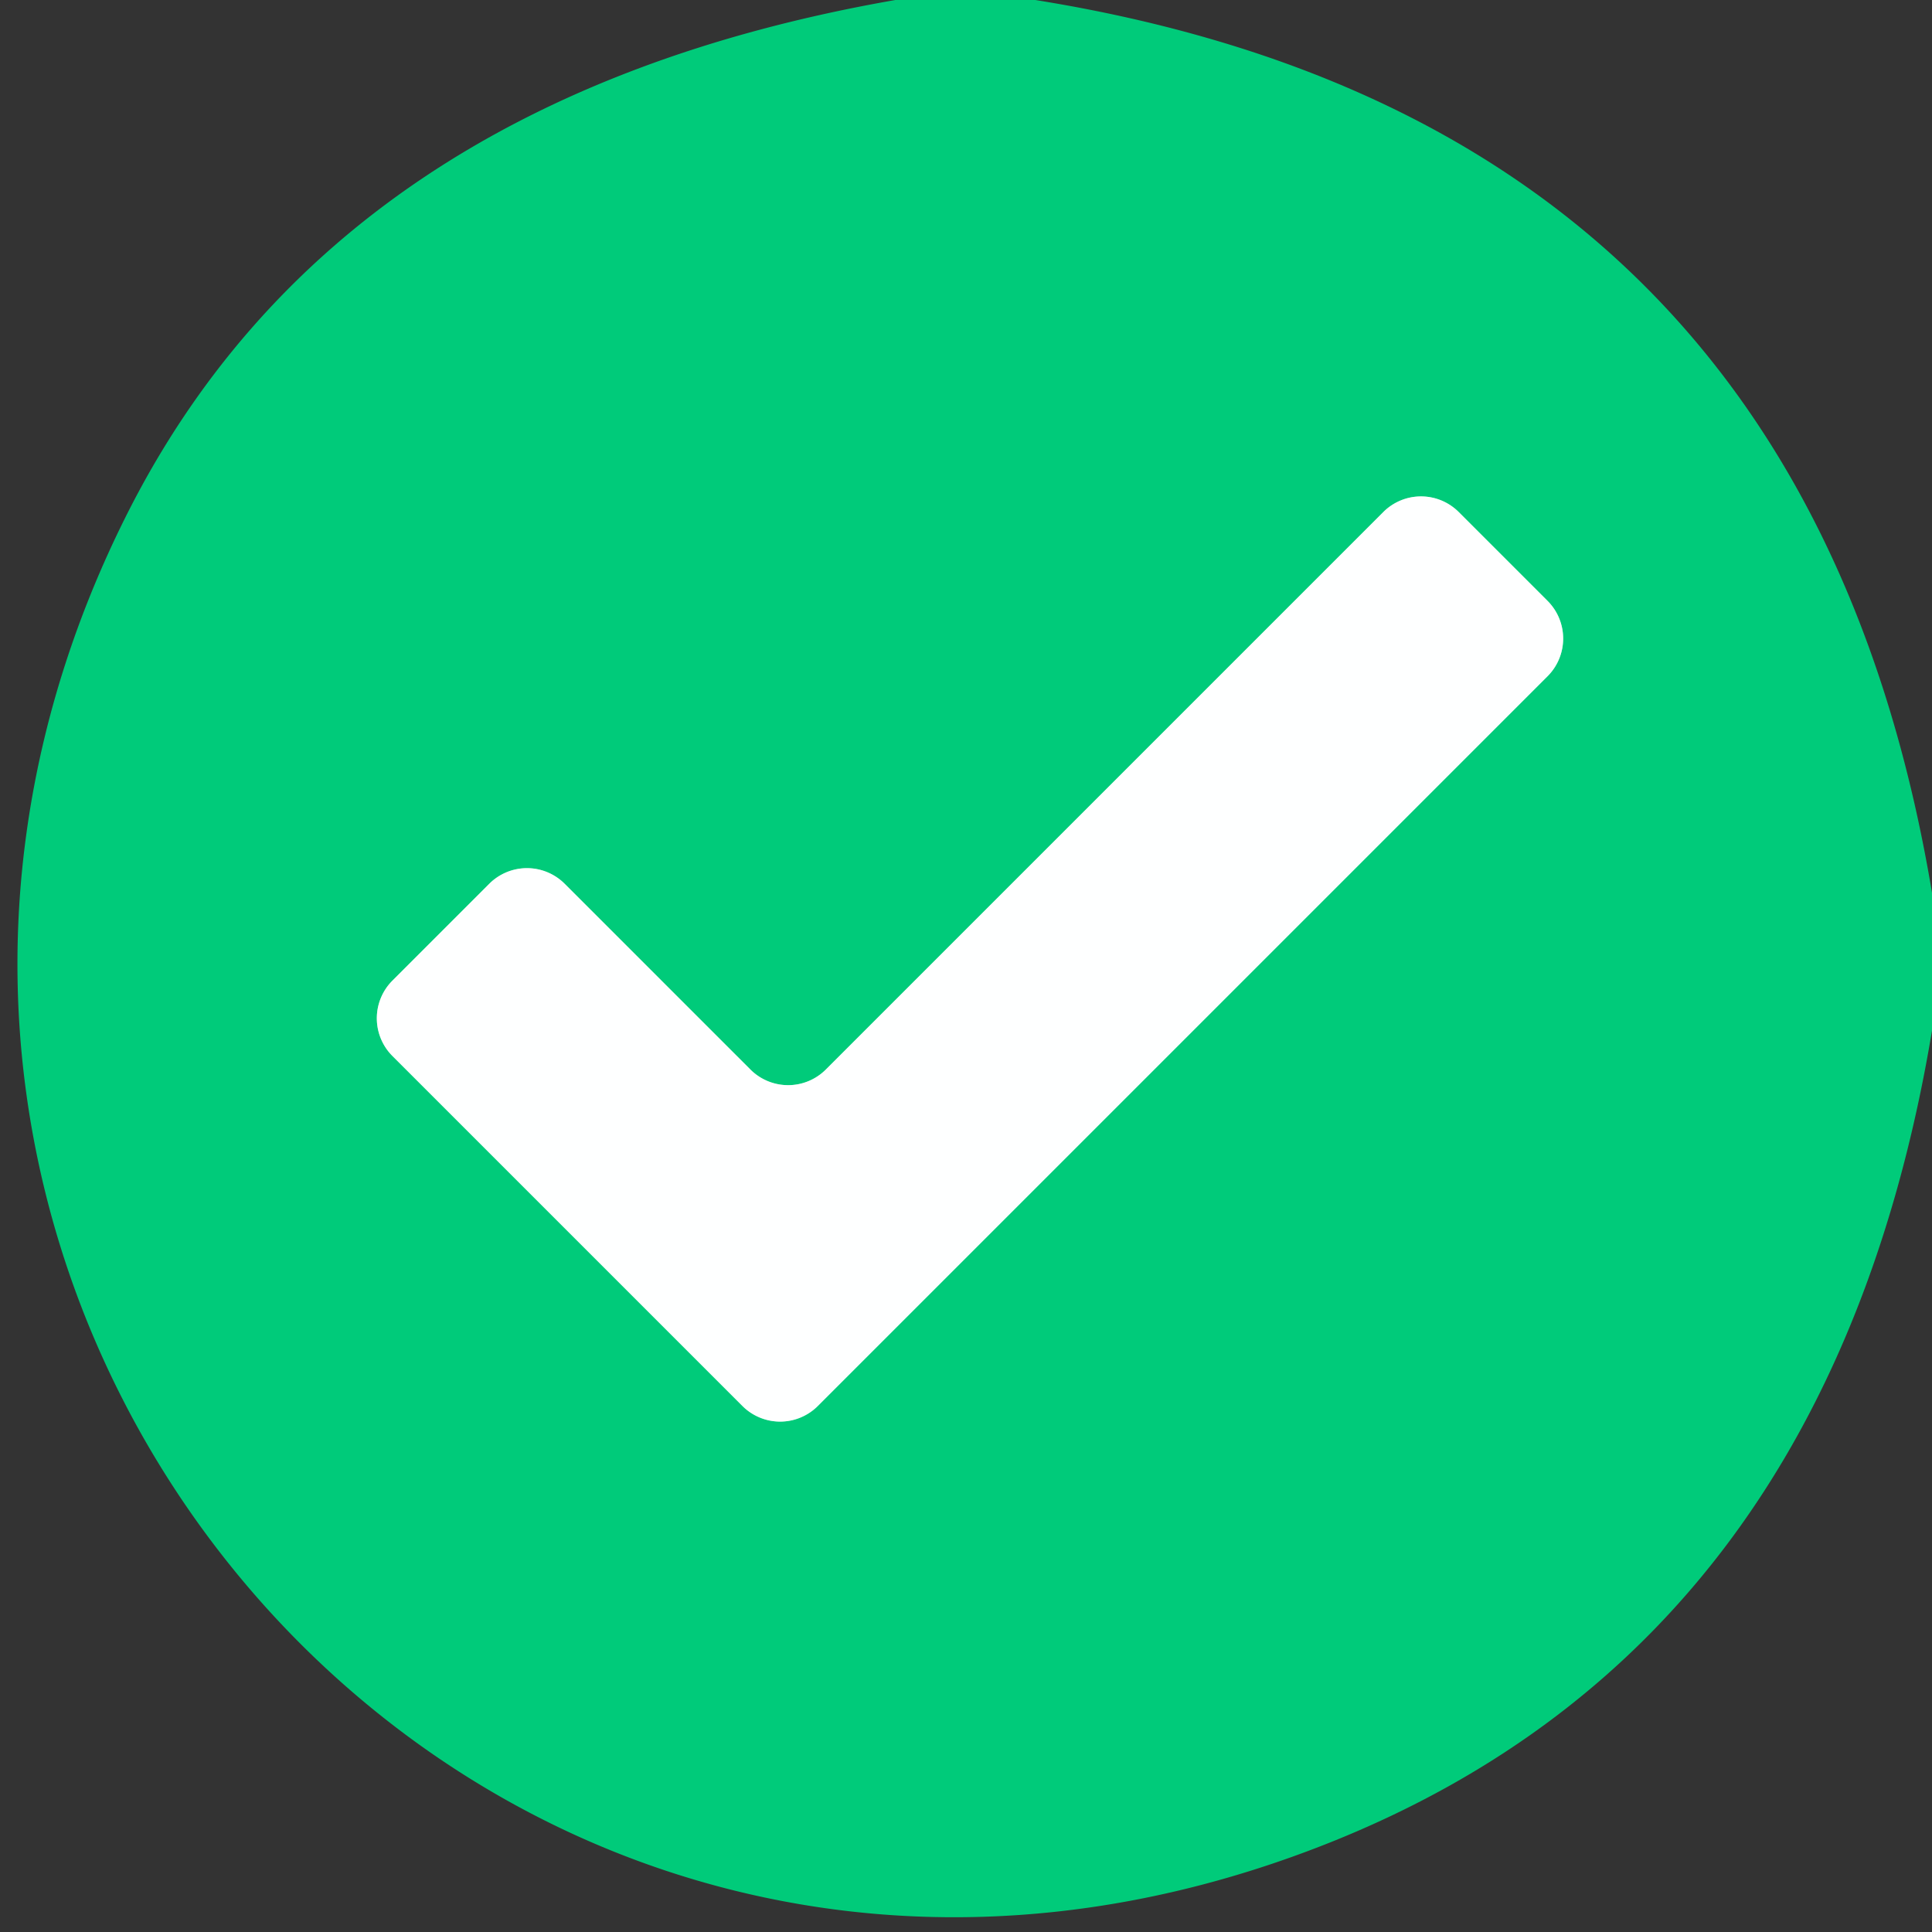
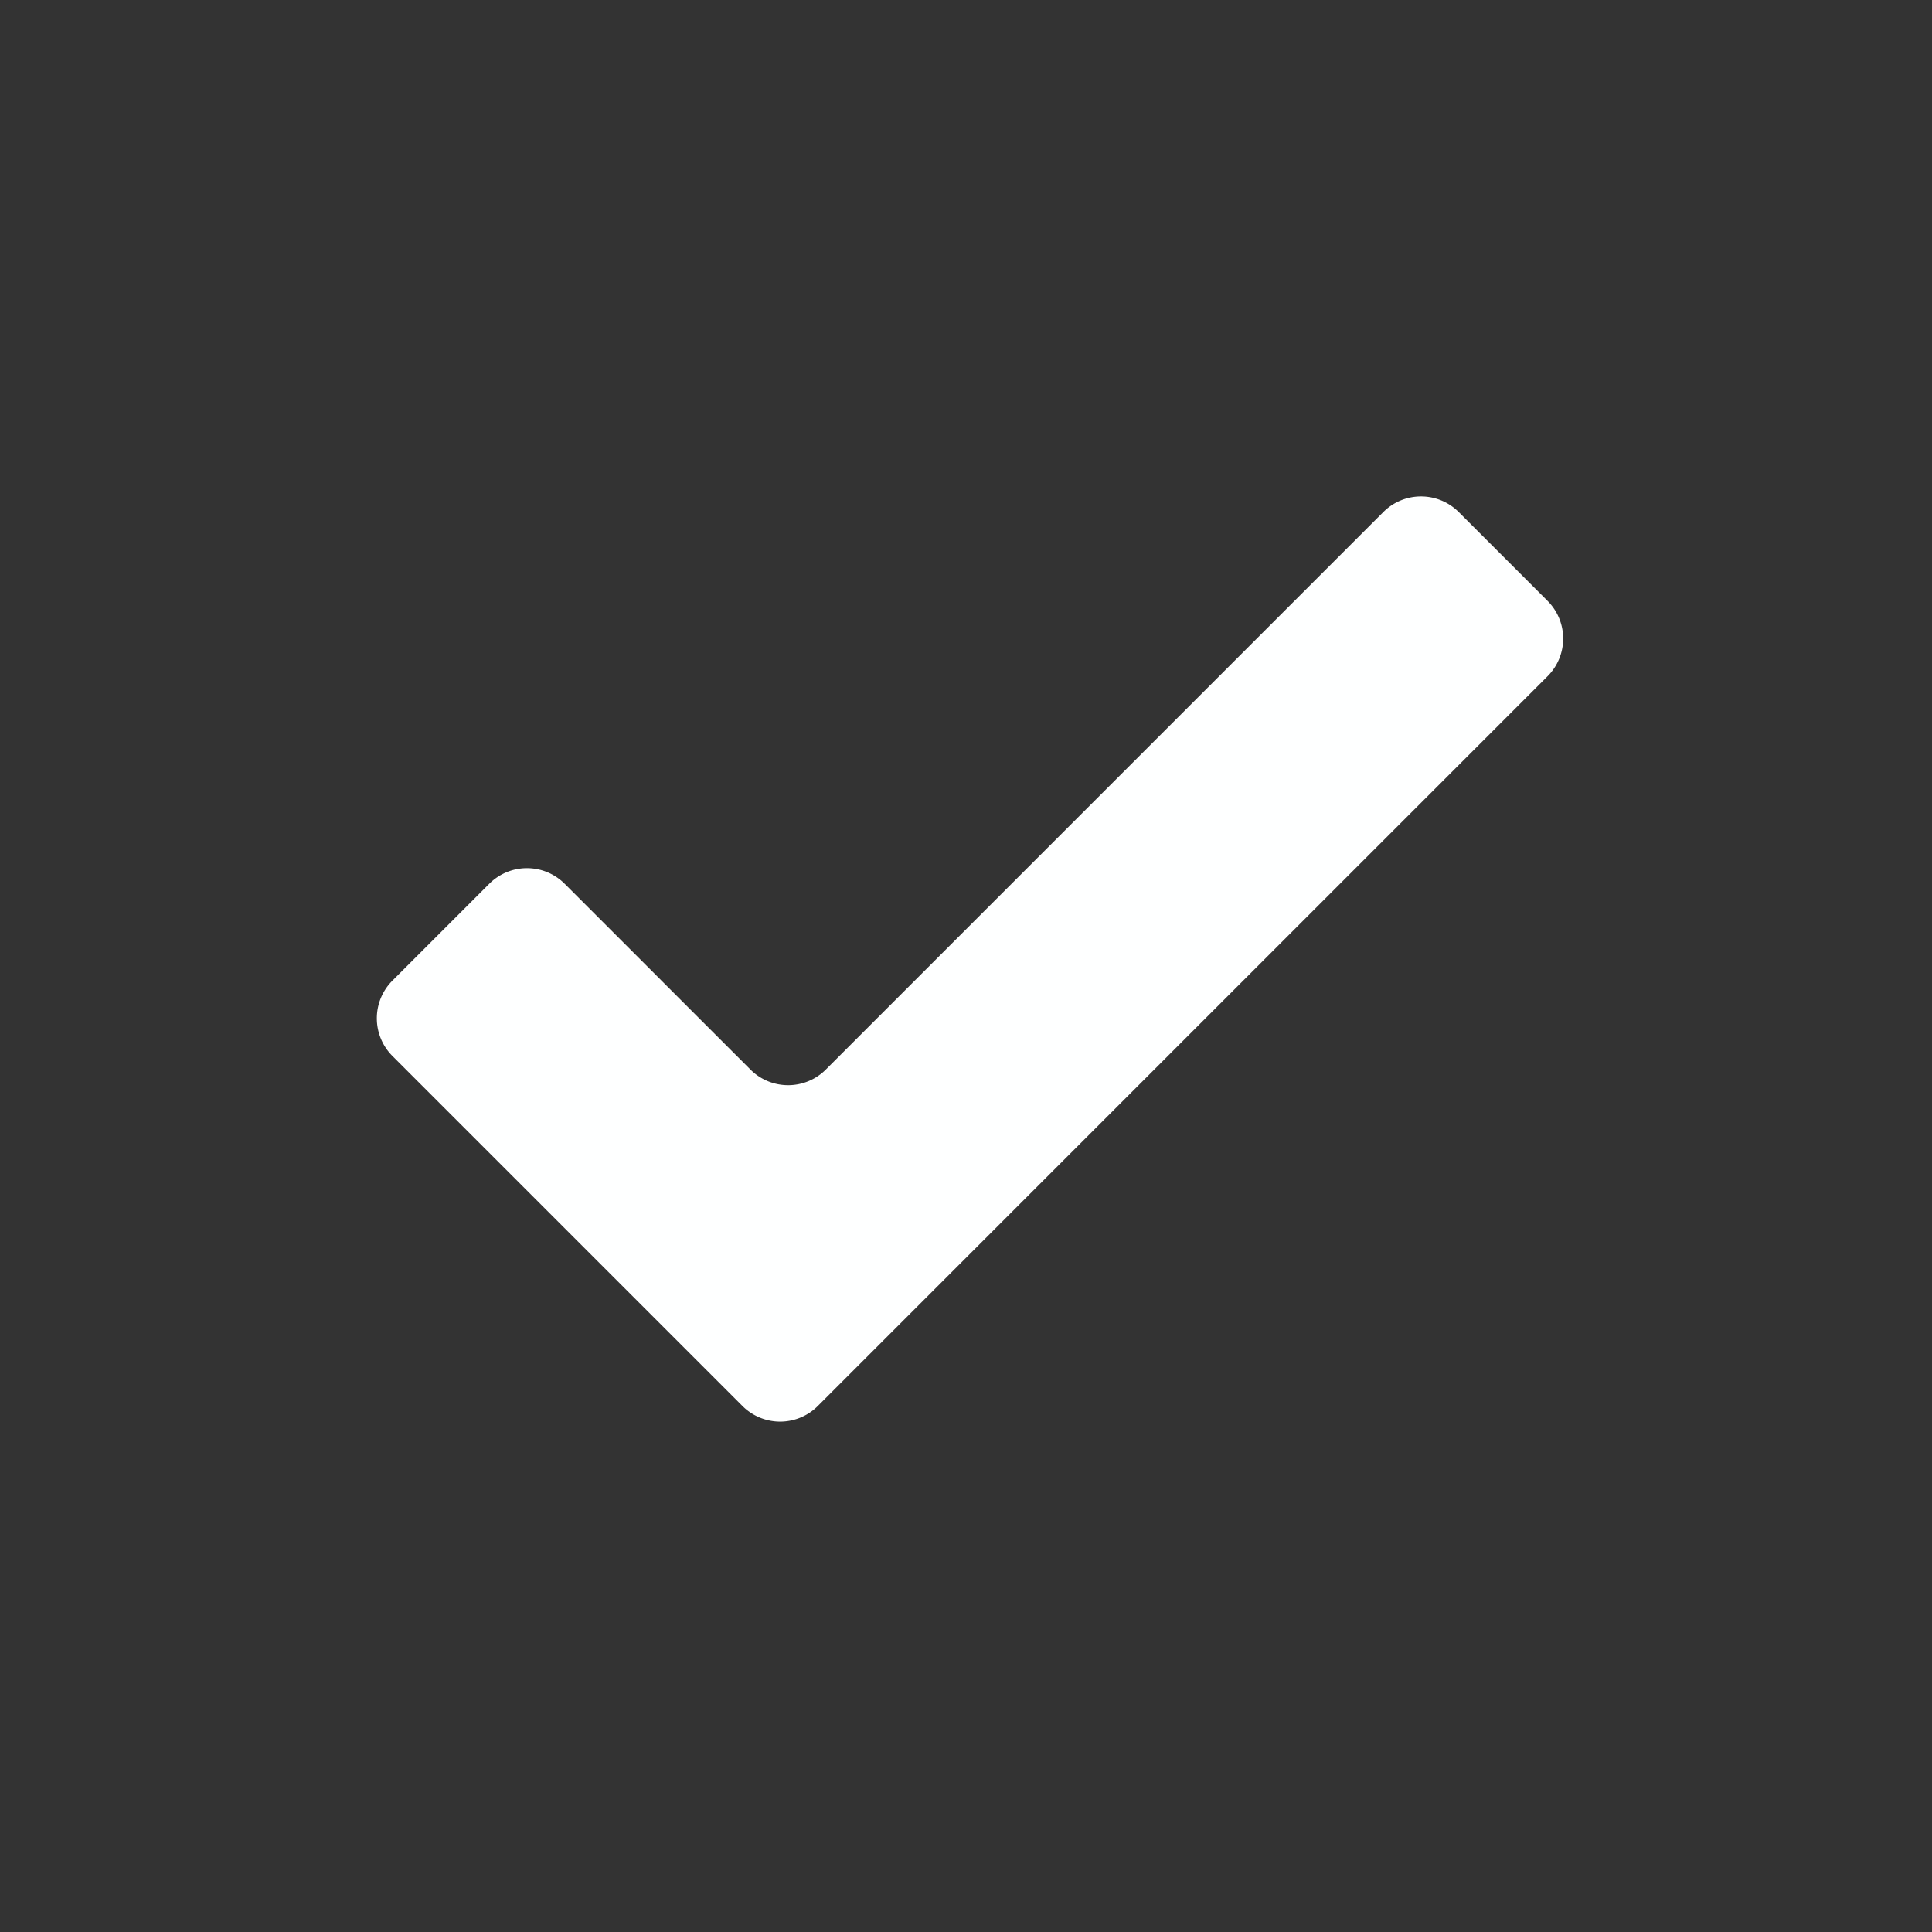
<svg xmlns="http://www.w3.org/2000/svg" viewBox="0 0 29 29">
  <rect x="0" y="0" width="29" height="29" fill="#333333" stroke="none" />
-   <path d="M5.89 14.72a.8.8 0 0 0 0 1.13l5.25 5.25a.8.8 0 0 0 1.14 0l10.95-10.95a.8.8 0 0 0 0-1.13L21.9 7.69a.8.8 0 0 0-1.14 0l-8.36 8.36a.8.8 0 0 1-1.14 0l-2.78-2.78a.8.8 0 0 0-1.14 0l-1.45 1.45" fill="none" stroke-width="2" stroke="#7fe5bd" />
-   <path d="M15.54 0Q27.07 1.85 29 13.4v2.07q-1.53 9.18-9.02 12.18C7.26 32.74-4.04 19.64 1.88 7.77Q5.02 1.47 13.44 0h2.1ZM5.89 14.72a.8.8 0 0 0 0 1.13l5.25 5.25a.8.8 0 0 0 1.14 0l10.95-10.95a.8.8 0 0 0 0-1.13L21.9 7.69a.8.8 0 0 0-1.14 0l-8.36 8.36a.8.8 0 0 1-1.14 0l-2.78-2.78a.8.8 0 0 0-1.14 0l-1.45 1.45Z" fill="#00cb7a" />
  <path d="m5.89 14.72 1.45-1.45a.8.8 0 0 1 1.14 0l2.78 2.78a.8.8 0 0 0 1.14 0l8.36-8.36a.8.8 0 0 1 1.14 0l1.33 1.33a.8.8 0 0 1 0 1.13L12.28 21.1a.8.8 0 0 1-1.14 0l-5.25-5.25a.8.8 0 0 1 0-1.13Z" fill="#feffff" />
</svg>